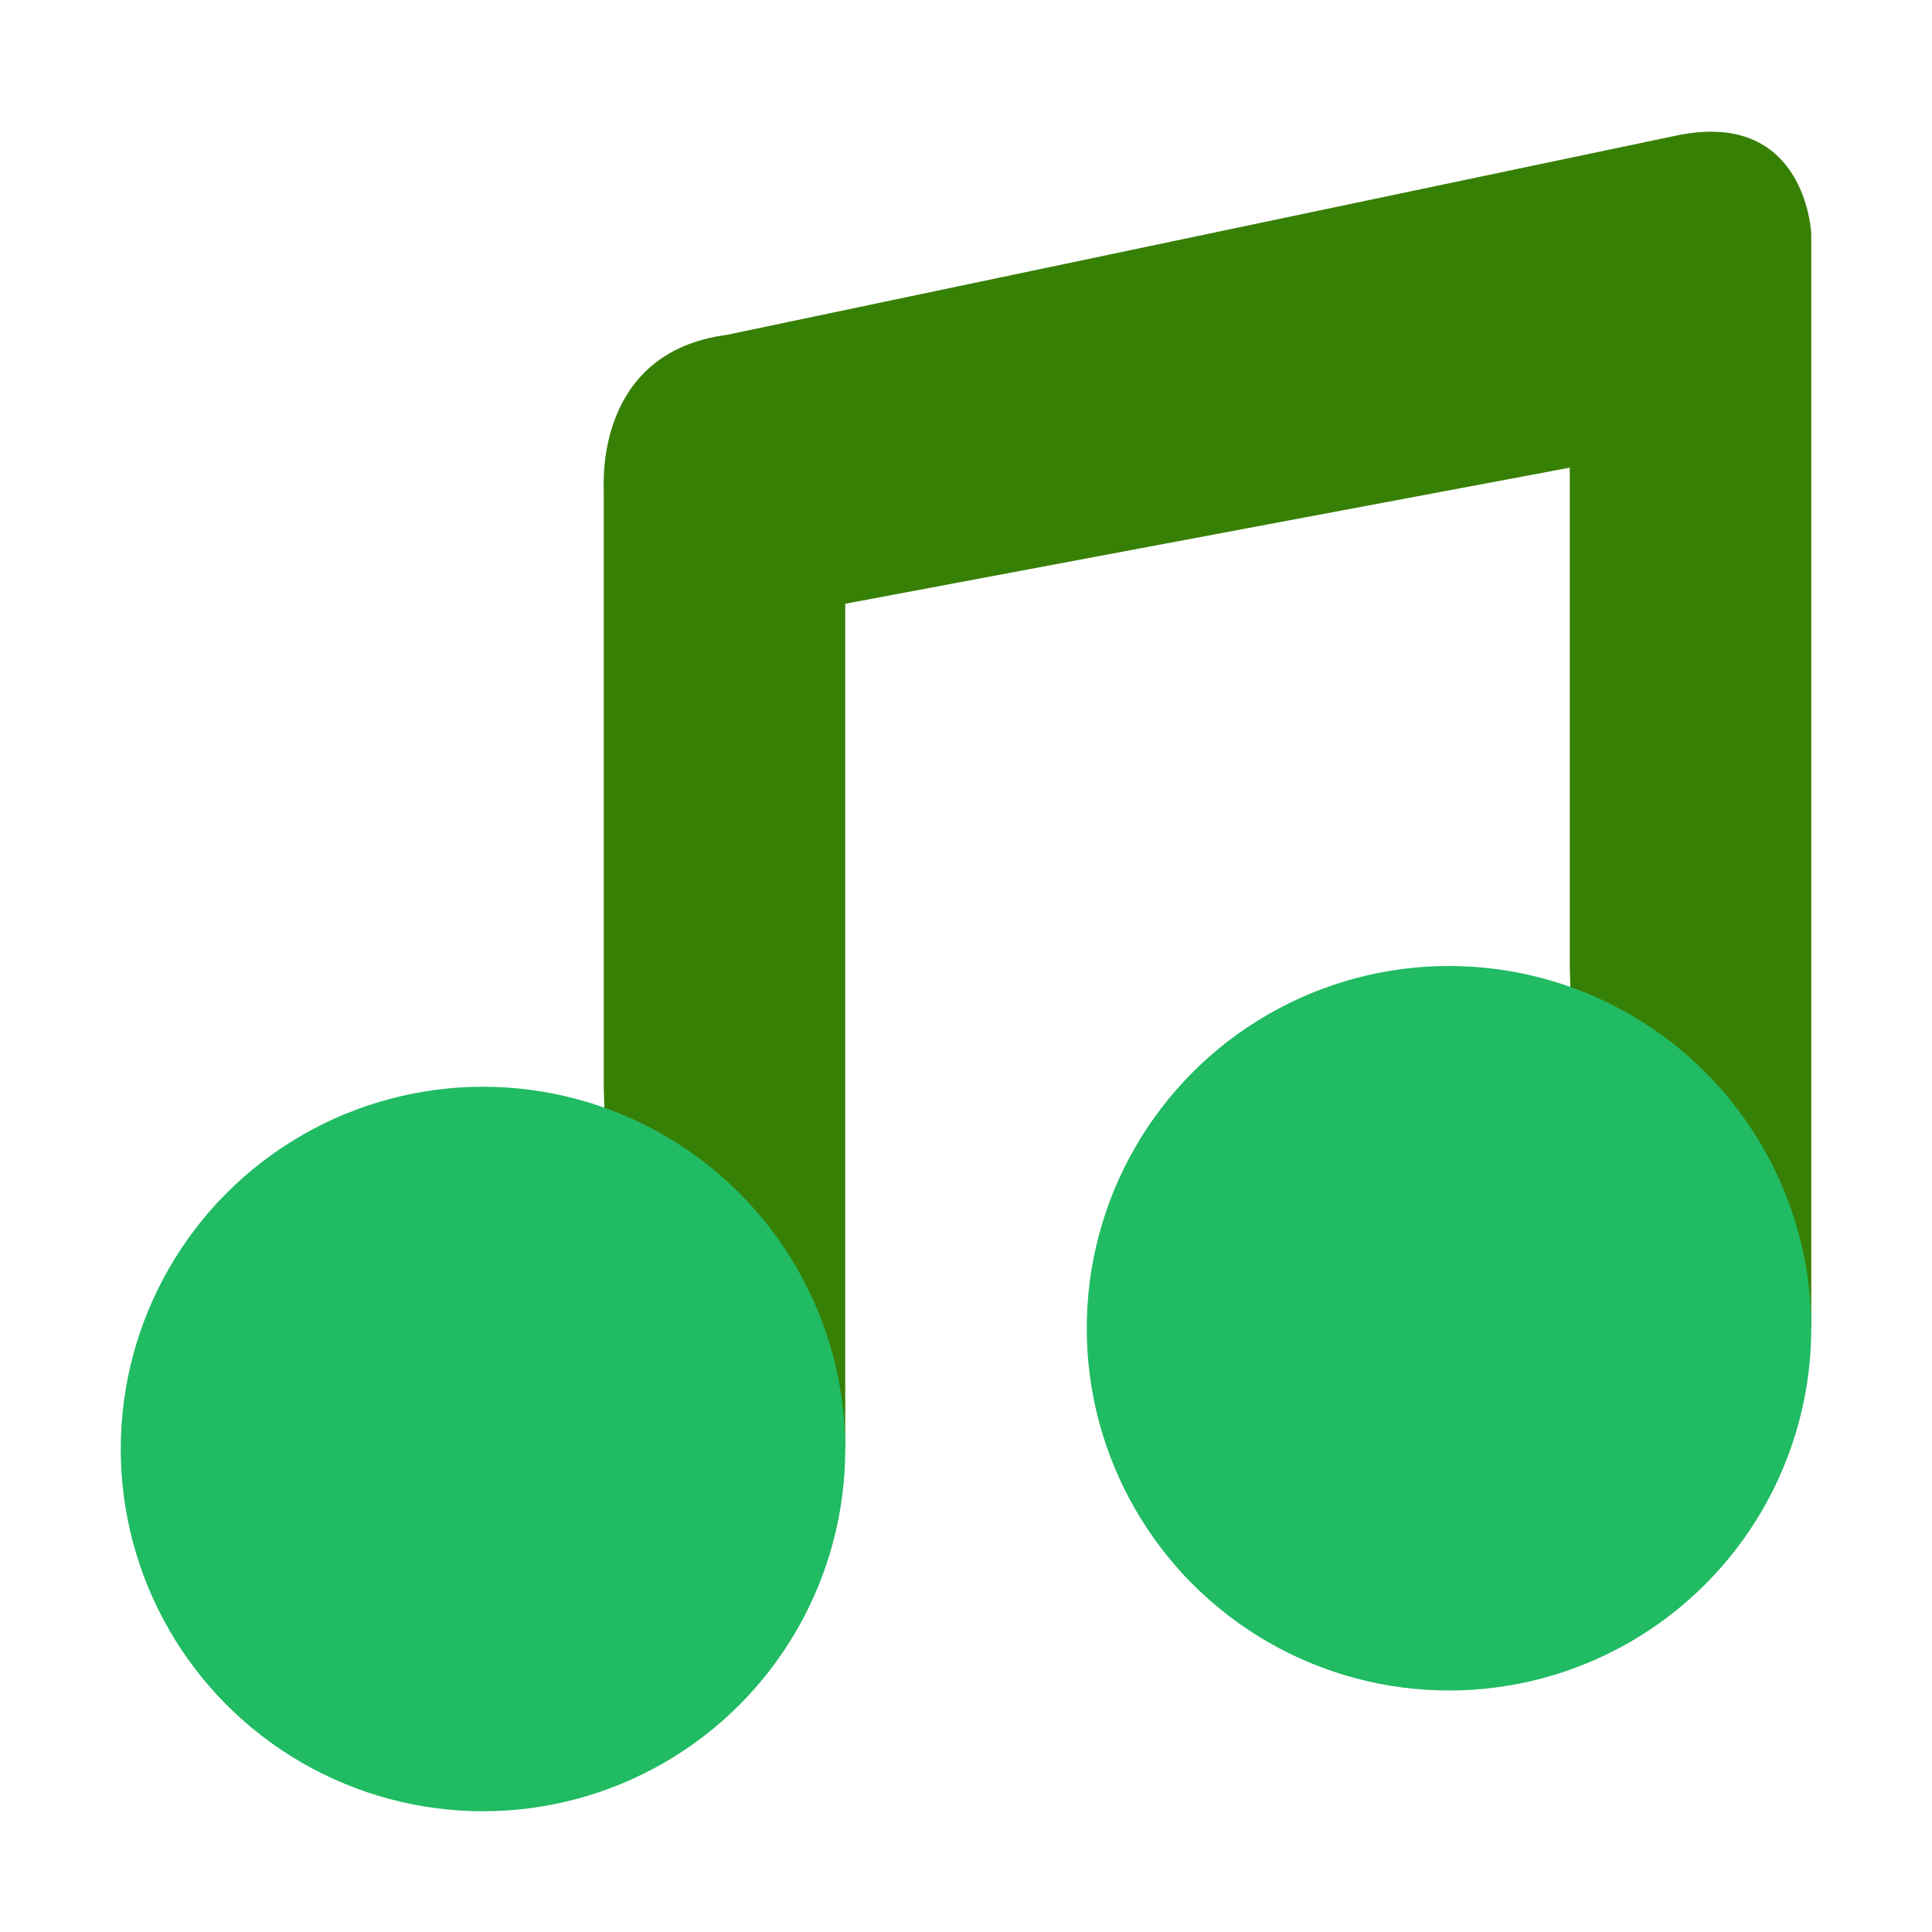
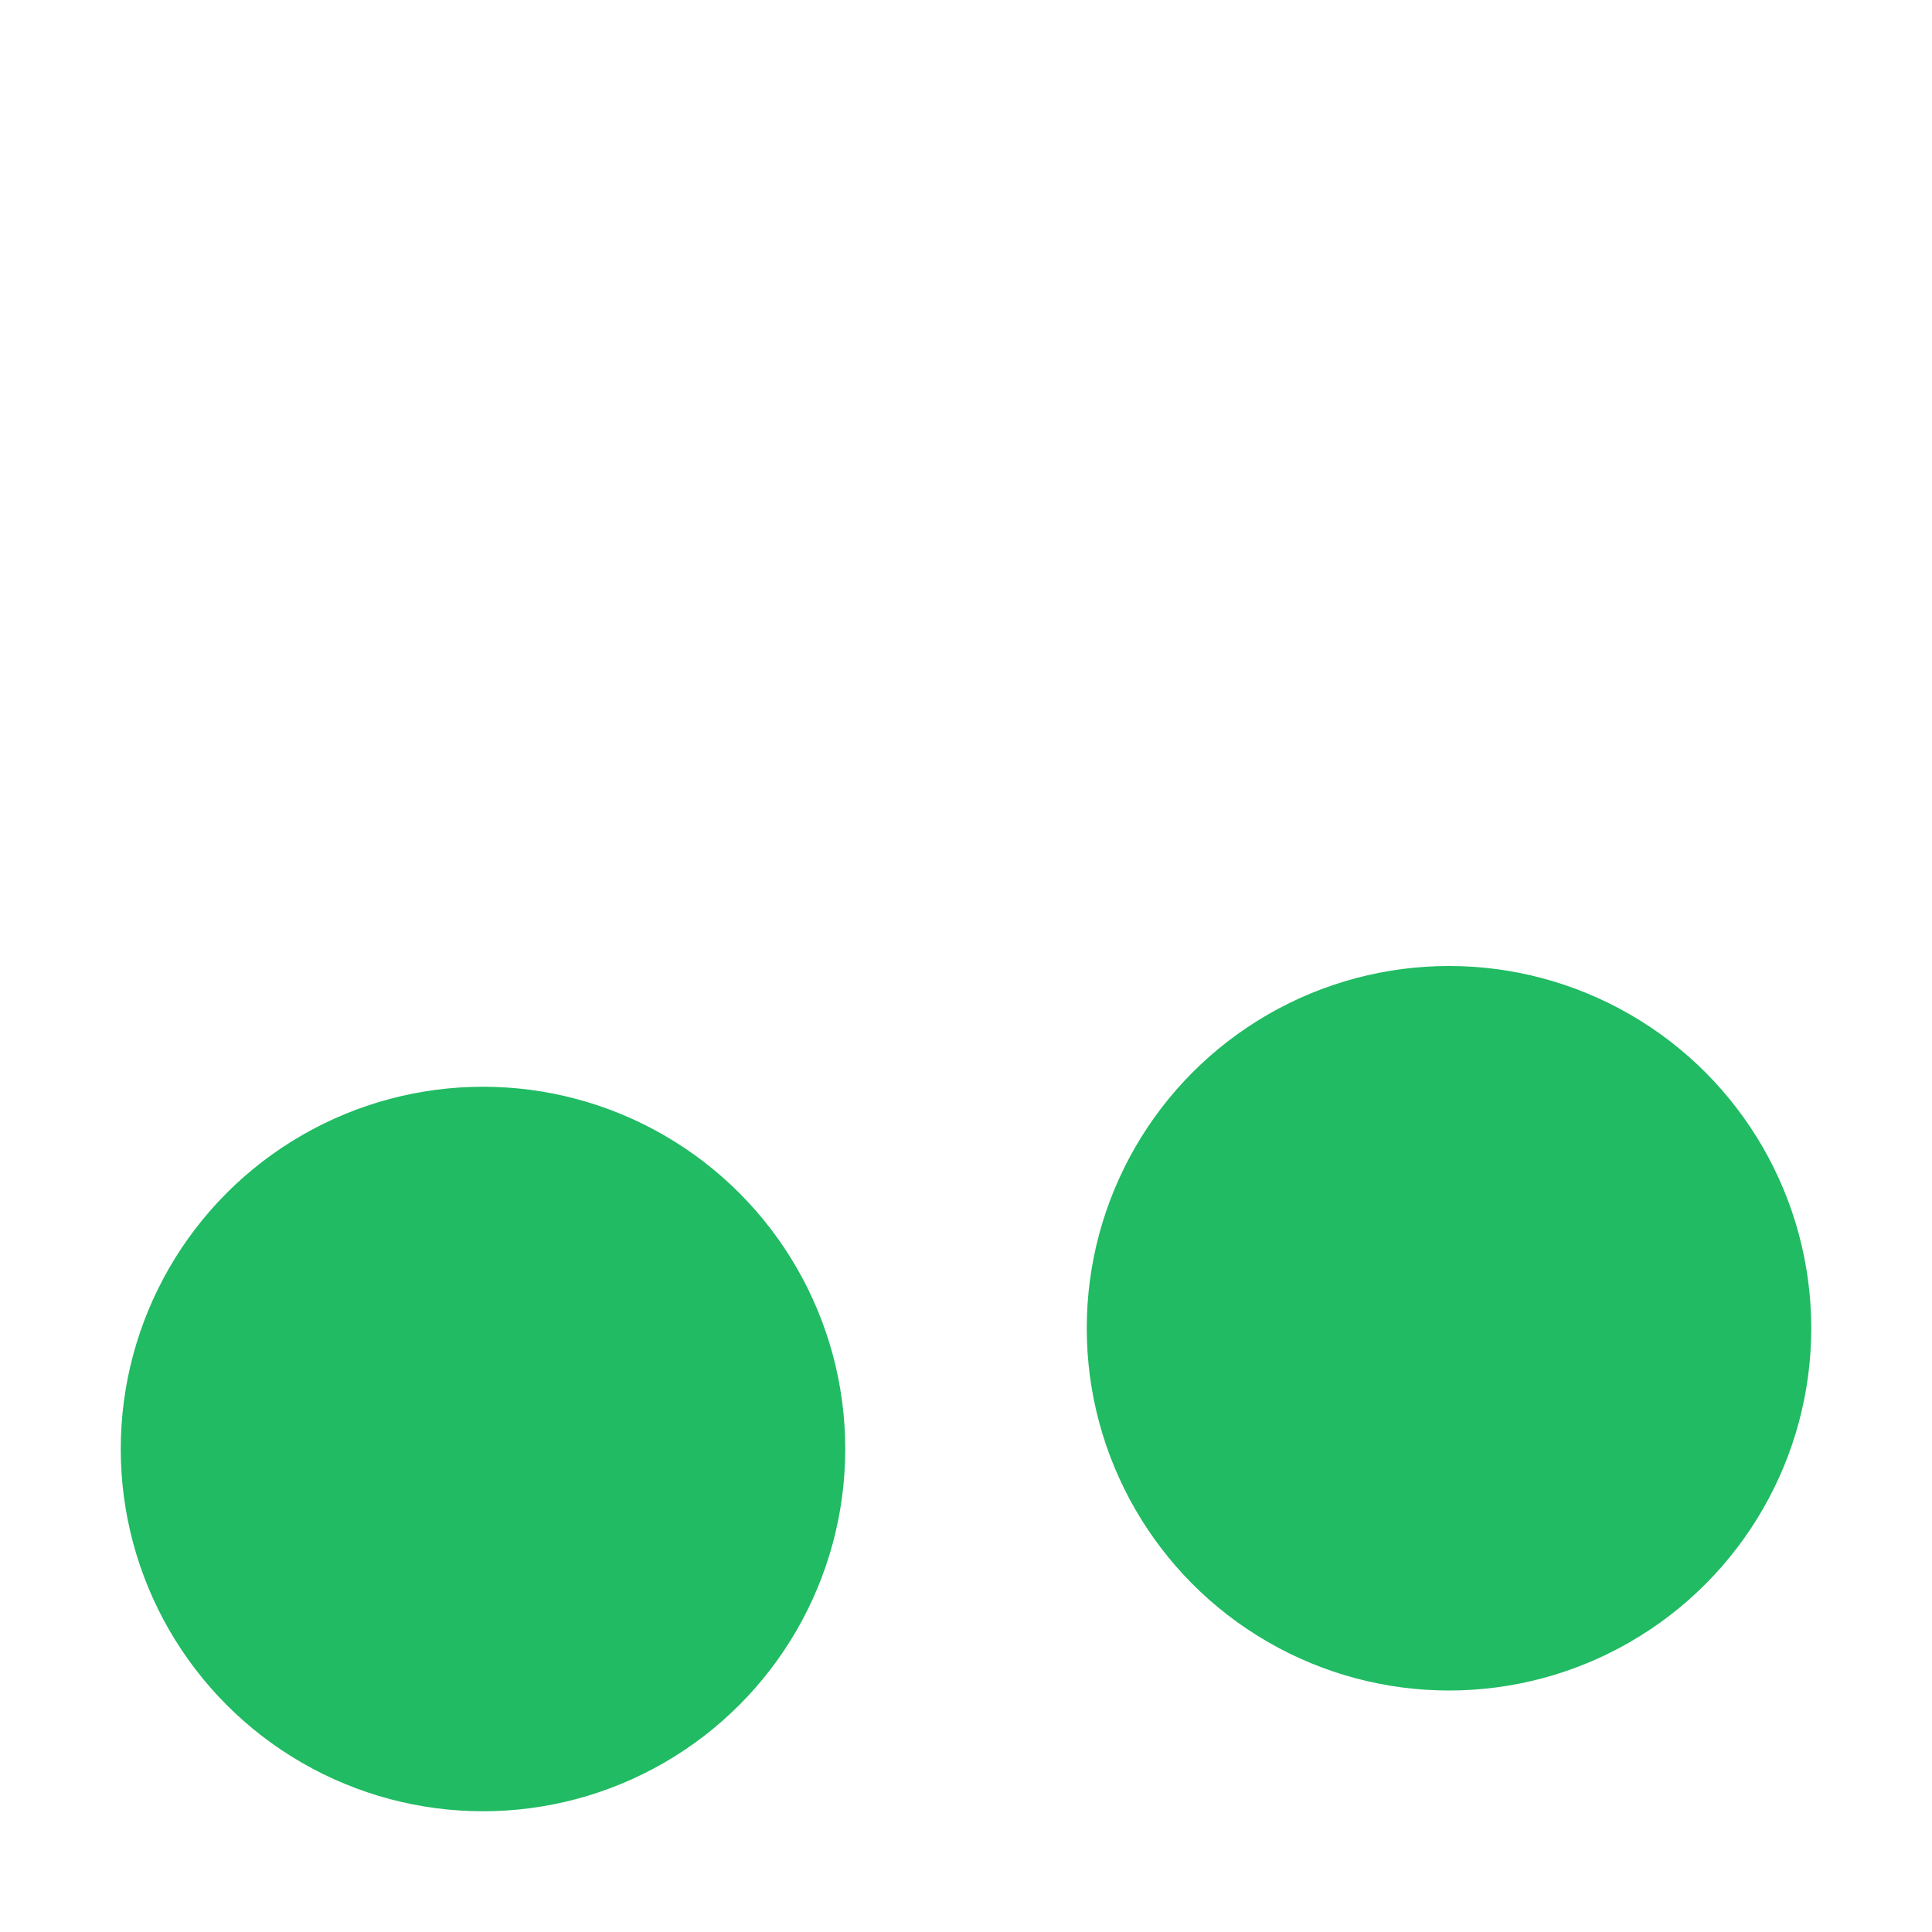
<svg xmlns="http://www.w3.org/2000/svg" width="16" height="16" version="1">
  <g transform="translate(0,1)">
-     <path style="fill:#378006" transform="translate(0,-1)" d="m 14.225,1.092 c -0.106,-0.005 -0.226,0.005 -0.363,0.035 L 6.02,2.773 C 4.931,2.916 5,3.999 5,4.062 V 9 L 5.059,11.168 7,12 V 8 5 L 13,3.873 V 8 l 0.059,2.168 L 15,11 V 1.934 c 0,0 -0.033,-0.804 -0.775,-0.842 z" />
-   </g>
+     </g>
  <circle style="fill:#20bb63" cx="4" cy="12" r="3" />
  <circle style="fill:#20bb63" cx="12" cy="11" r="3" />
</svg>